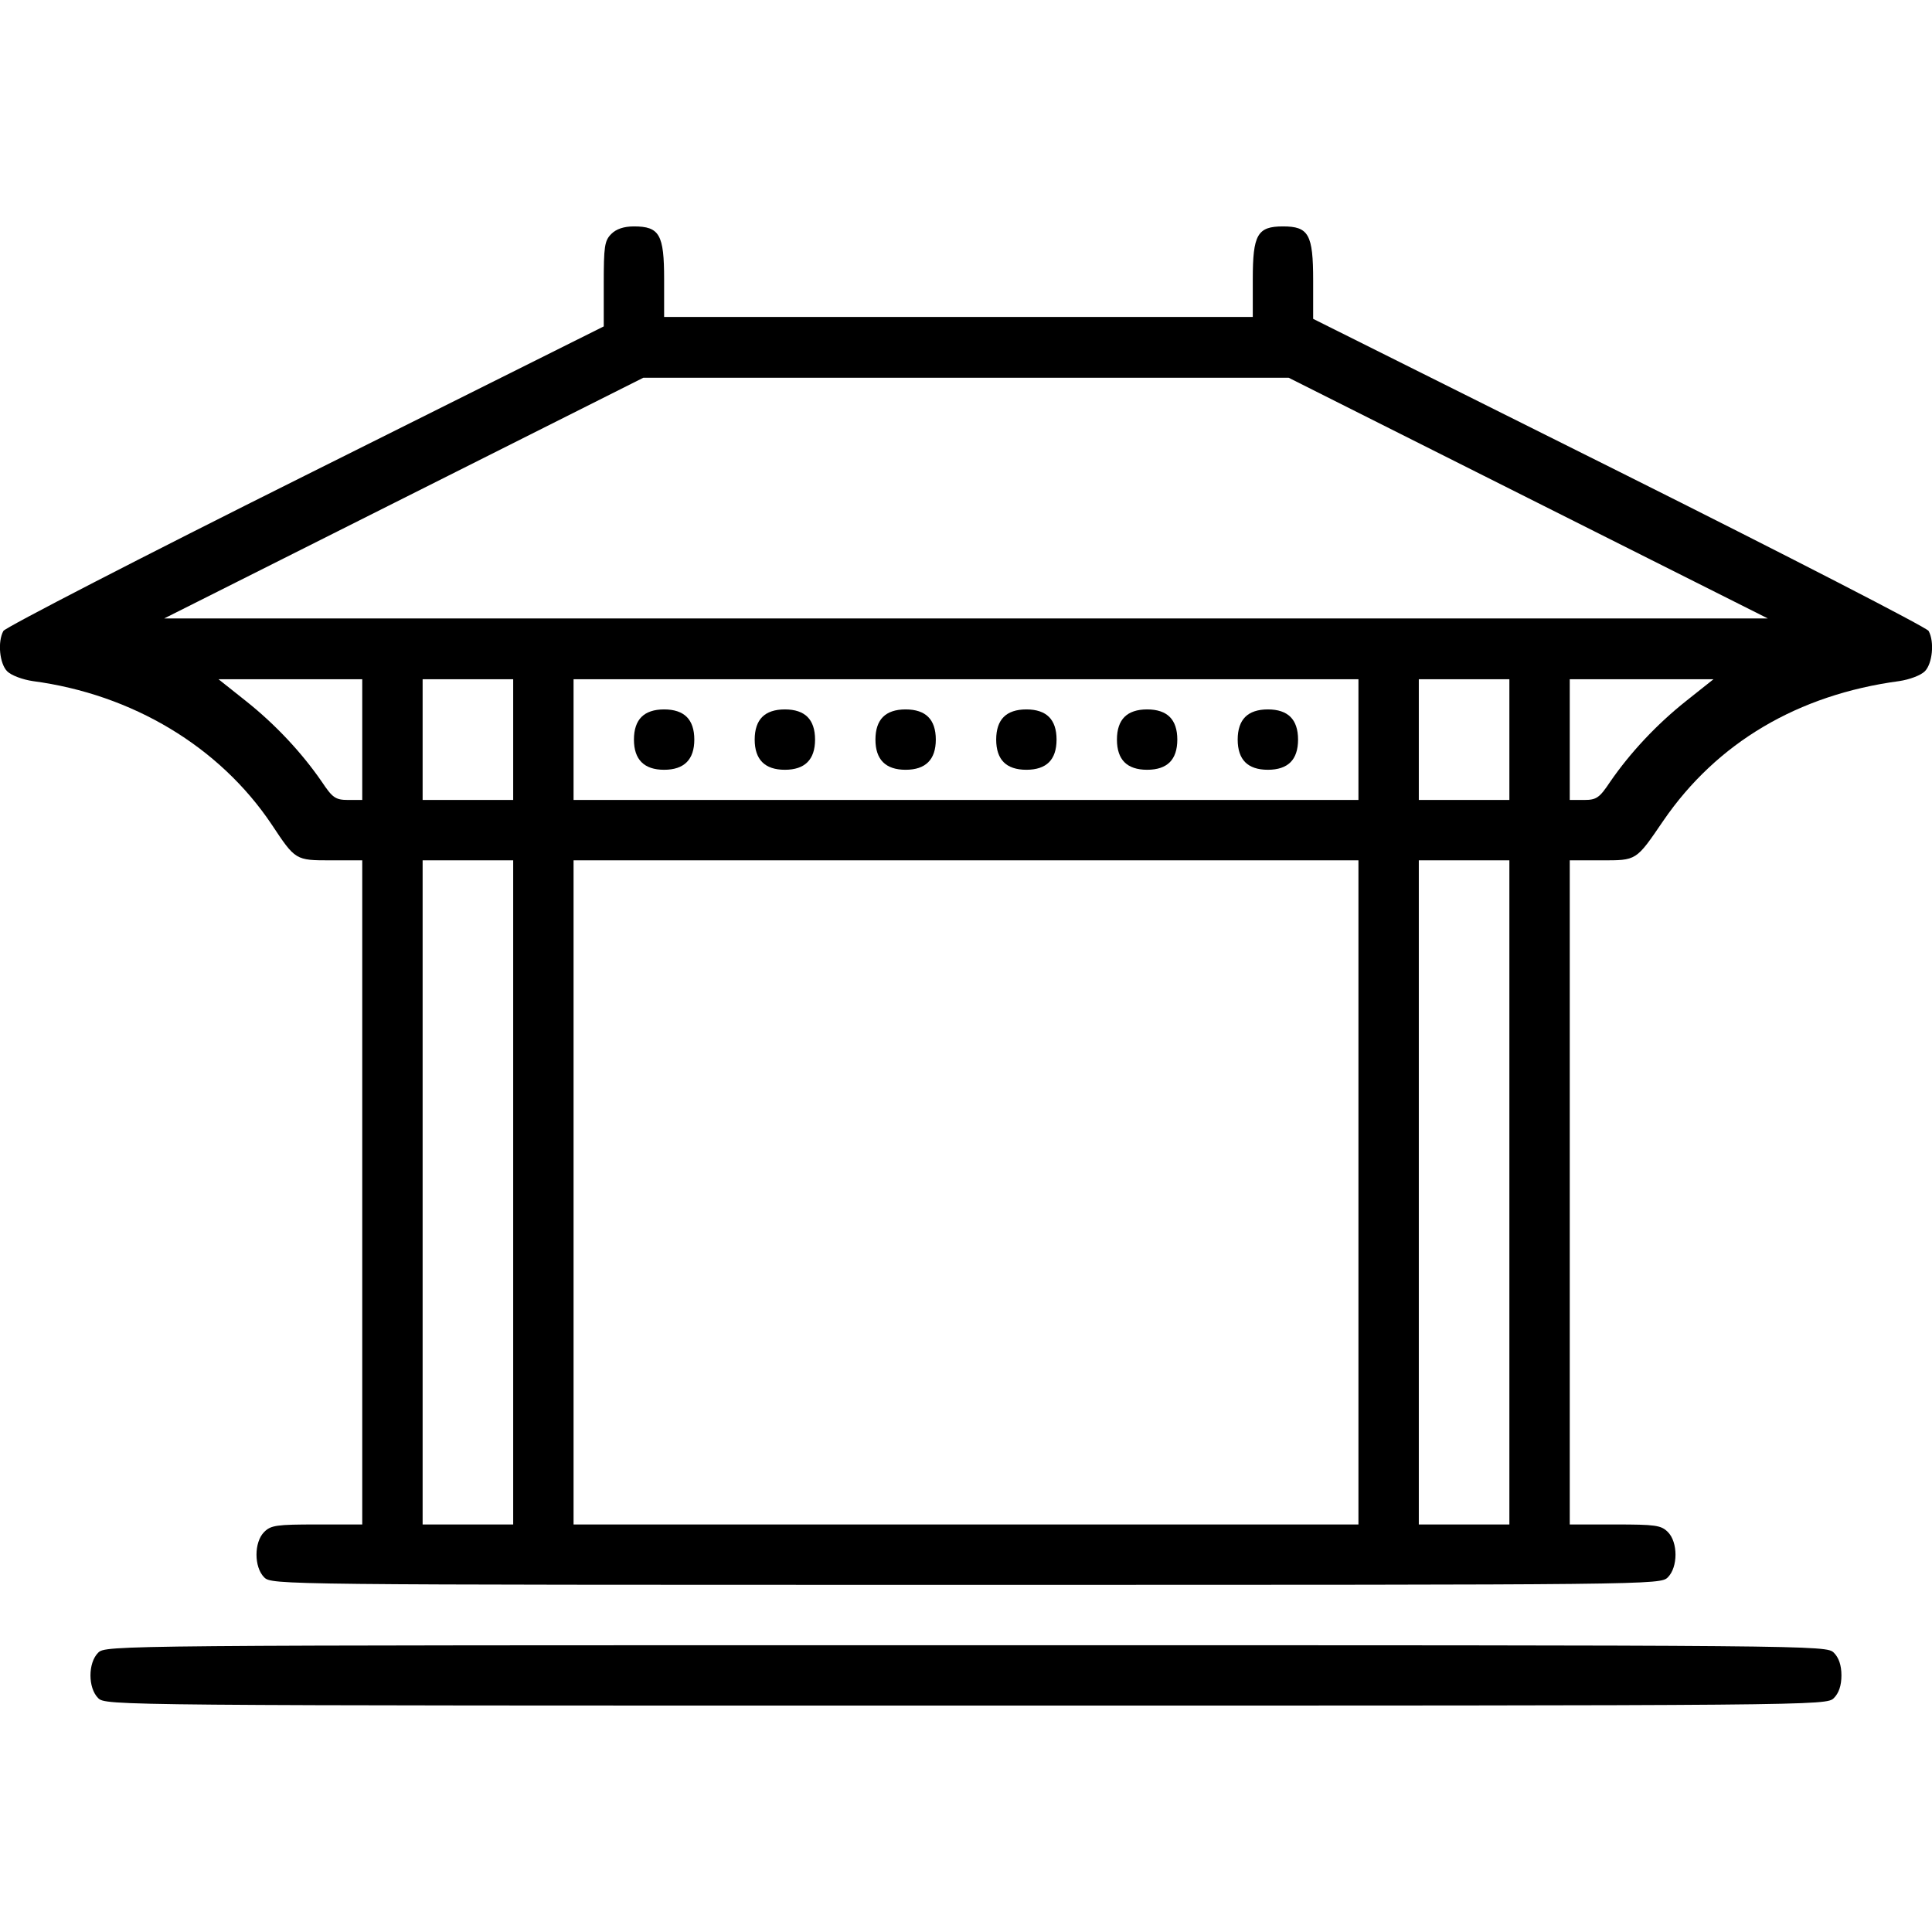
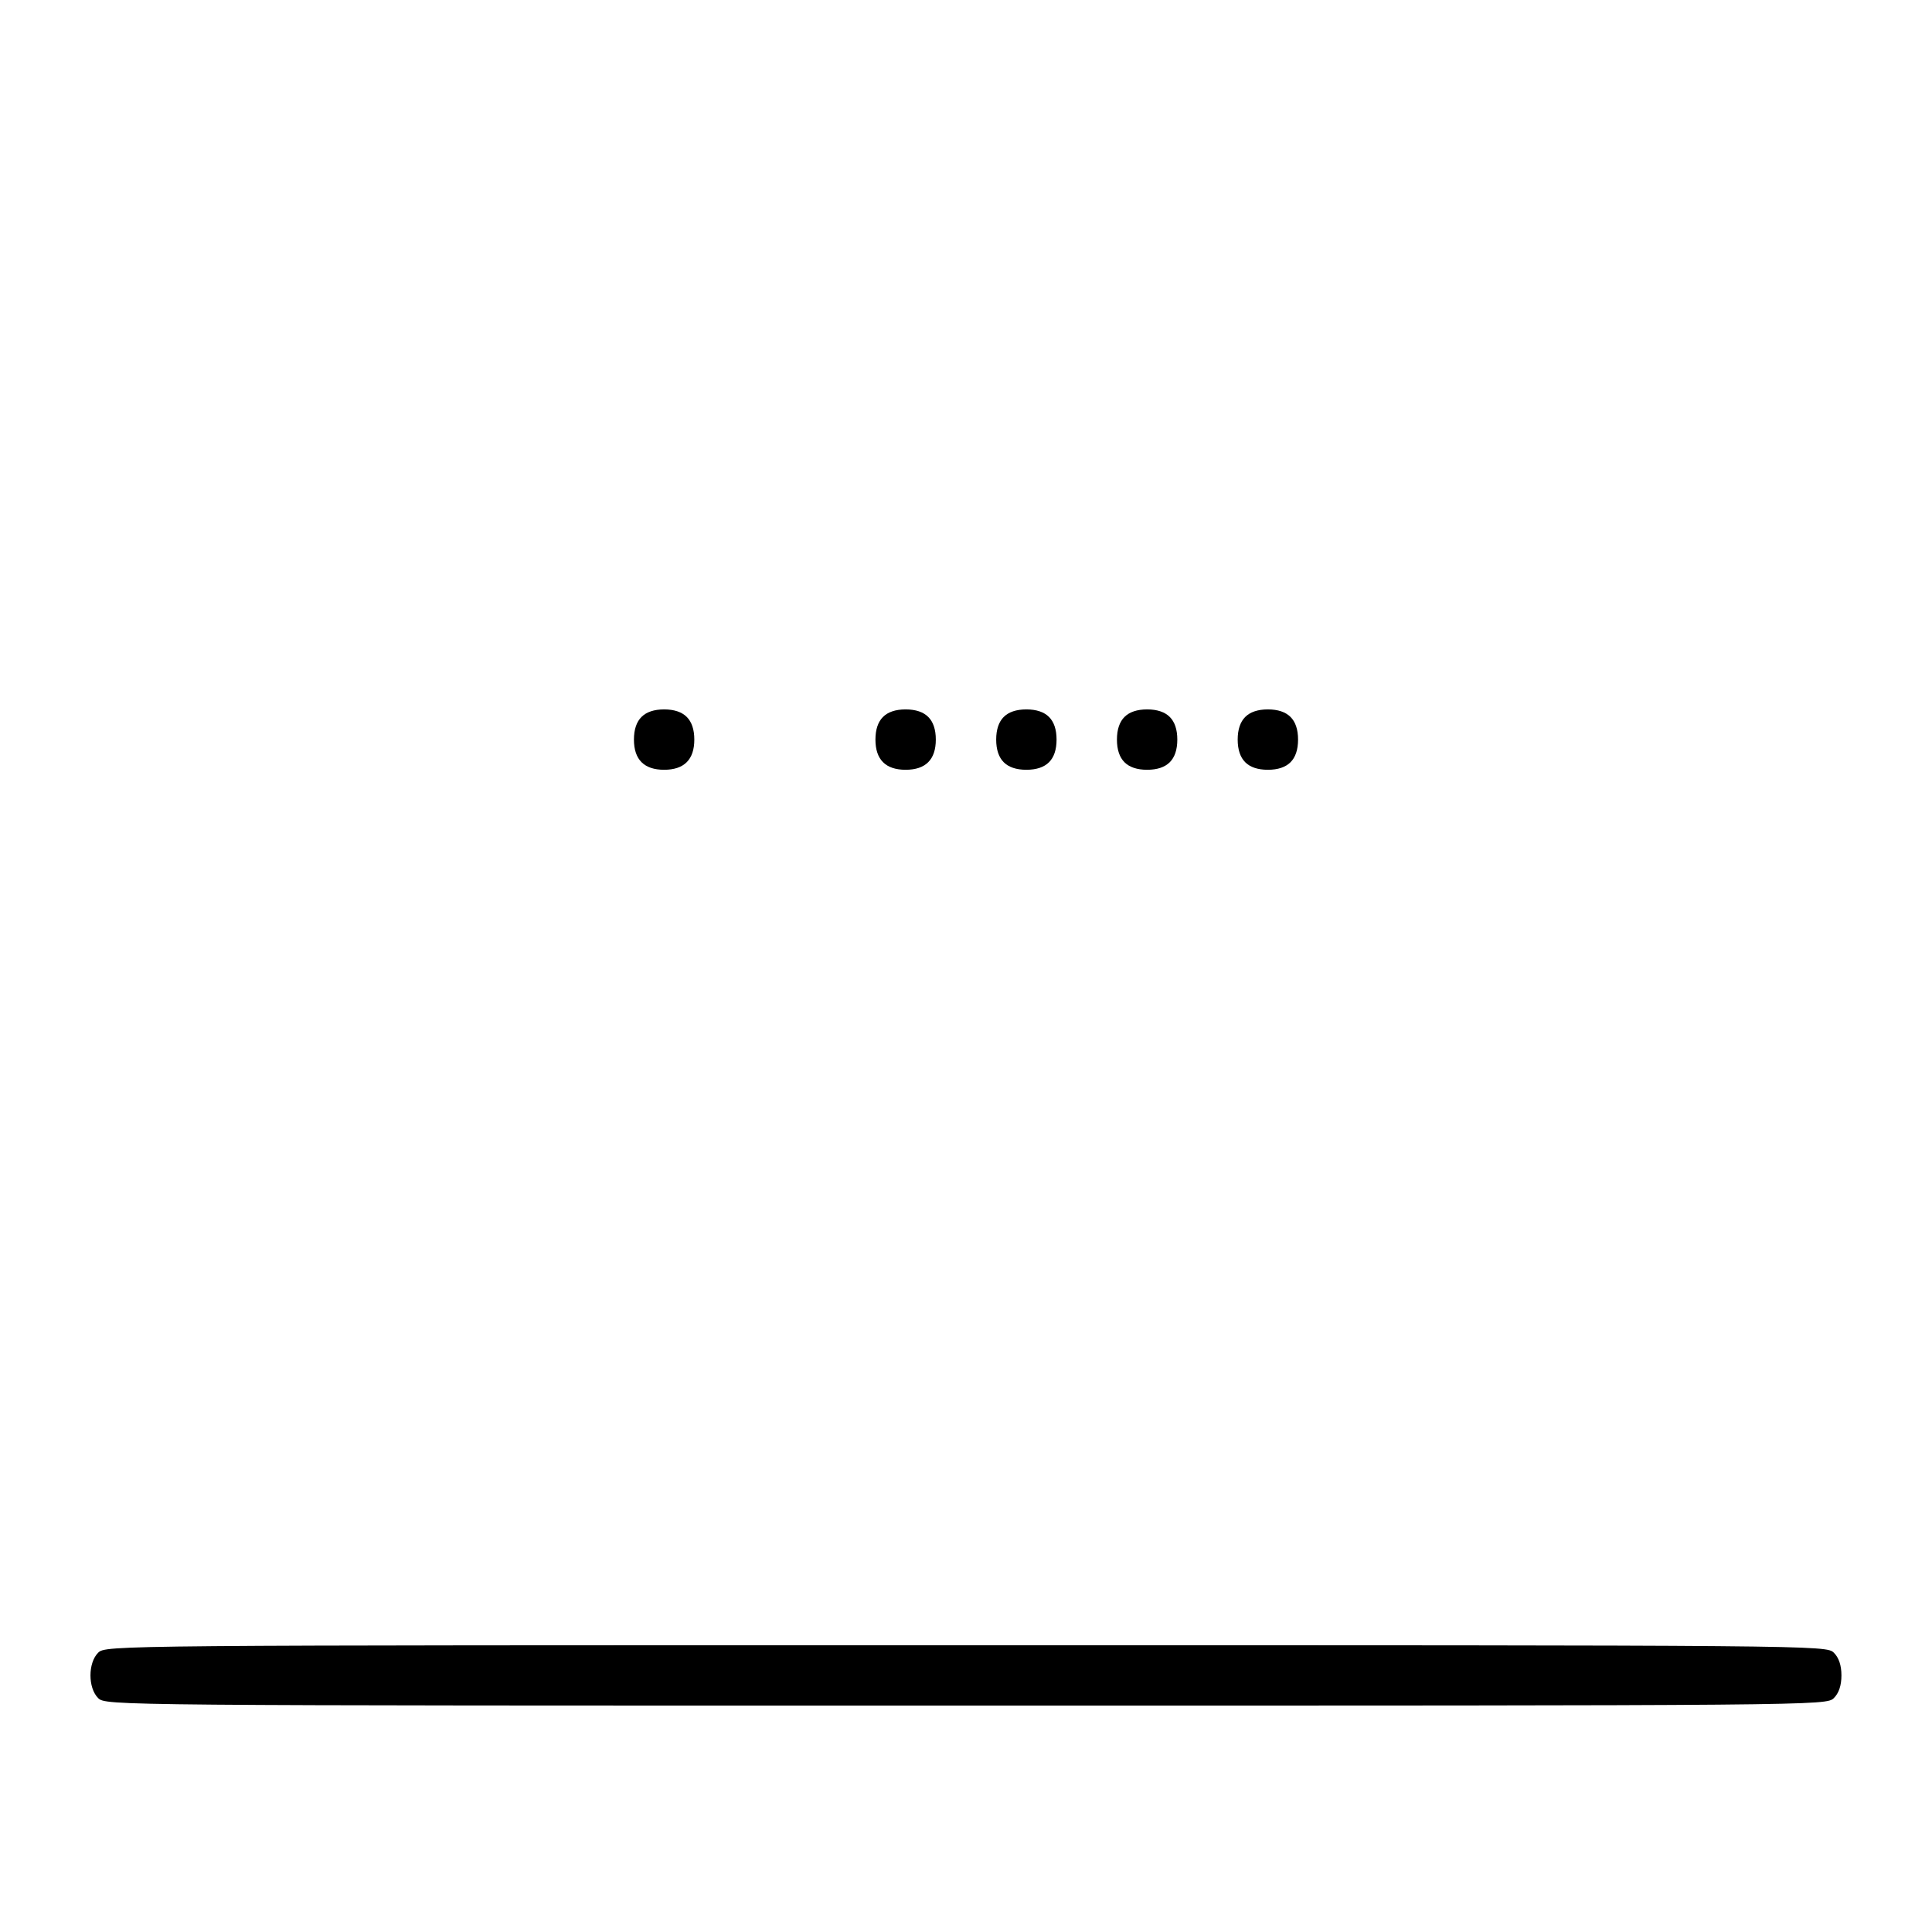
<svg xmlns="http://www.w3.org/2000/svg" version="1.0" width="512pt" height="512pt" viewBox="0 0 512 512" preserveAspectRatio="xMidYMid meet">
  <g transform="translate(0,512) scale(0.1,-0.1)" fill="#000000" stroke="none">
-     <path d="M1620 4500 c-18 -18 -20 -33 -20 -133 l0 -112 -791 -395 c-435 -217 -795 -403 -800 -412 -16 -29 -10 -87 10 -107 11 -11 41 -22 68 -26 264 -35 495 -174 633 -380 63 -95 63 -95 157 -95 l83 0 0 -880 0 -880 -120 0 c-107 0 -122 -2 -140 -20 -27 -27 -27 -93 0 -120 20 -20 33 -20 1860 -20 1827 0 1840 0 1860 20 27 27 27 93 0 120 -18 18 -33 20 -140 20 l-120 0 0 880 0 880 83 0 c95 0 92 -2 165 105 142 207 357 334 625 370 27 4 57 15 68 26 20 20 26 78 10 107 -5 9 -374 199 -820 422 l-811 405 0 102 c0 122 -12 143 -80 143 -68 0 -80 -22 -80 -140 l0 -100 -780 0 -780 0 0 100 c0 118 -12 140 -80 140 -27 0 -47 -7 -60 -20z m2430 -700 l635 -319 -2125 0 -2125 0 635 319 635 319 855 0 855 0 635 -319z m-3090 -640 l0 -160 -37 0 c-34 0 -42 6 -70 48 -53 77 -123 152 -201 214 l-73 58 190 0 191 0 0 -160z m400 0 l0 -160 -120 0 -120 0 0 160 0 160 120 0 120 0 0 -160z m2240 0 l0 -160 -1040 0 -1040 0 0 160 0 160 1040 0 1040 0 0 -160z m400 0 l0 -160 -120 0 -120 0 0 160 0 160 120 0 120 0 0 -160z m468 102 c-78 -62 -148 -137 -201 -214 -28 -42 -36 -48 -69 -48 l-38 0 0 160 0 160 191 0 190 0 -73 -58z m-3108 -1302 l0 -880 -120 0 -120 0 0 880 0 880 120 0 120 0 0 -880z m2240 0 l0 -880 -1040 0 -1040 0 0 880 0 880 1040 0 1040 0 0 -880z m400 0 l0 -880 -120 0 -120 0 0 880 0 880 120 0 120 0 0 -880z" />
    <path d="M1700 3220 c-13 -13 -20 -33 -20 -60 0 -53 27 -80 80 -80 53 0 80 27 80 80 0 27 -7 47 -20 60 -13 13 -33 20 -60 20 -27 0 -47 -7 -60 -20z" />
-     <path d="M2020 3220 c-13 -13 -20 -33 -20 -60 0 -53 27 -80 80 -80 53 0 80 27 80 80 0 27 -7 47 -20 60 -13 13 -33 20 -60 20 -27 0 -47 -7 -60 -20z" />
    <path d="M2340 3220 c-13 -13 -20 -33 -20 -60 0 -53 27 -80 80 -80 53 0 80 27 80 80 0 27 -7 47 -20 60 -13 13 -33 20 -60 20 -27 0 -47 -7 -60 -20z" />
    <path d="M2660 3220 c-13 -13 -20 -33 -20 -60 0 -27 7 -47 20 -60 13 -13 33 -20 60 -20 27 0 47 7 60 20 13 13 20 33 20 60 0 27 -7 47 -20 60 -13 13 -33 20 -60 20 -27 0 -47 -7 -60 -20z" />
    <path d="M2980 3220 c-13 -13 -20 -33 -20 -60 0 -27 7 -47 20 -60 13 -13 33 -20 60 -20 27 0 47 7 60 20 13 13 20 33 20 60 0 27 -7 47 -20 60 -13 13 -33 20 -60 20 -27 0 -47 -7 -60 -20z" />
-     <path d="M3300 3220 c-13 -13 -20 -33 -20 -60 0 -27 7 -47 20 -60 13 -13 33 -20 60 -20 27 0 47 7 60 20 13 13 20 33 20 60 0 27 -7 47 -20 60 -13 13 -33 20 -60 20 -27 0 -47 -7 -60 -20z" />
+     <path d="M3300 3220 c-13 -13 -20 -33 -20 -60 0 -27 7 -47 20 -60 13 -13 33 -20 60 -20 27 0 47 7 60 20 13 13 20 33 20 60 0 27 -7 47 -20 60 -13 13 -33 20 -60 20 -27 0 -47 -7 -60 -20" />
    <path d="M260 740 c-27 -27 -27 -93 0 -120 20 -20 33 -20 2300 -20 2267 0 2280 0 2300 20 13 13 20 33 20 60 0 27 -7 47 -20 60 -20 20 -33 20 -2300 20 -2267 0 -2280 0 -2300 -20z" />
  </g>
</svg>